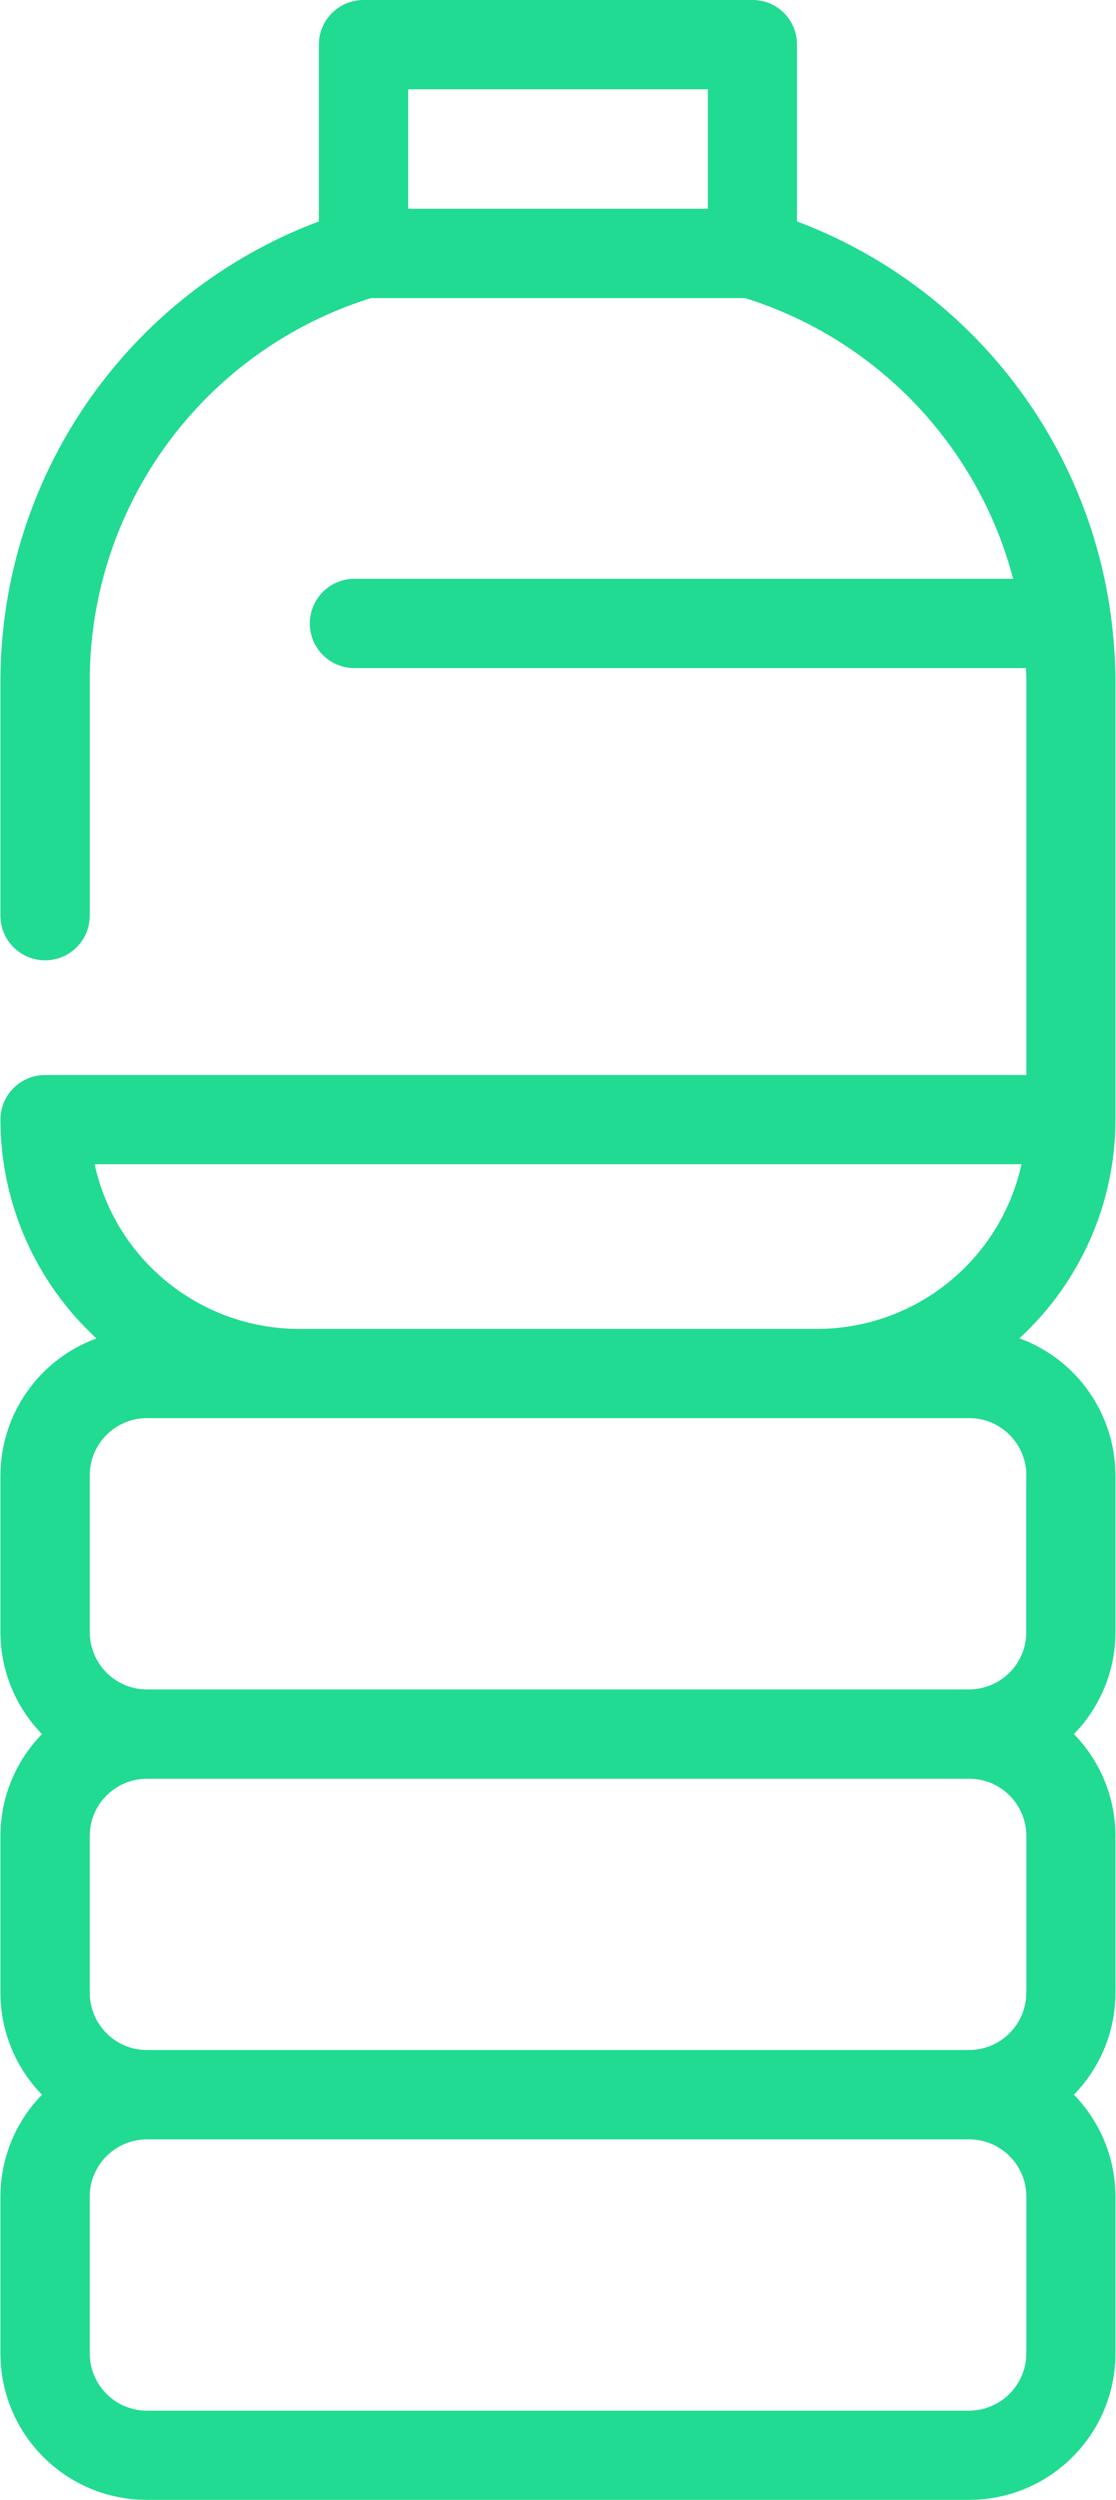
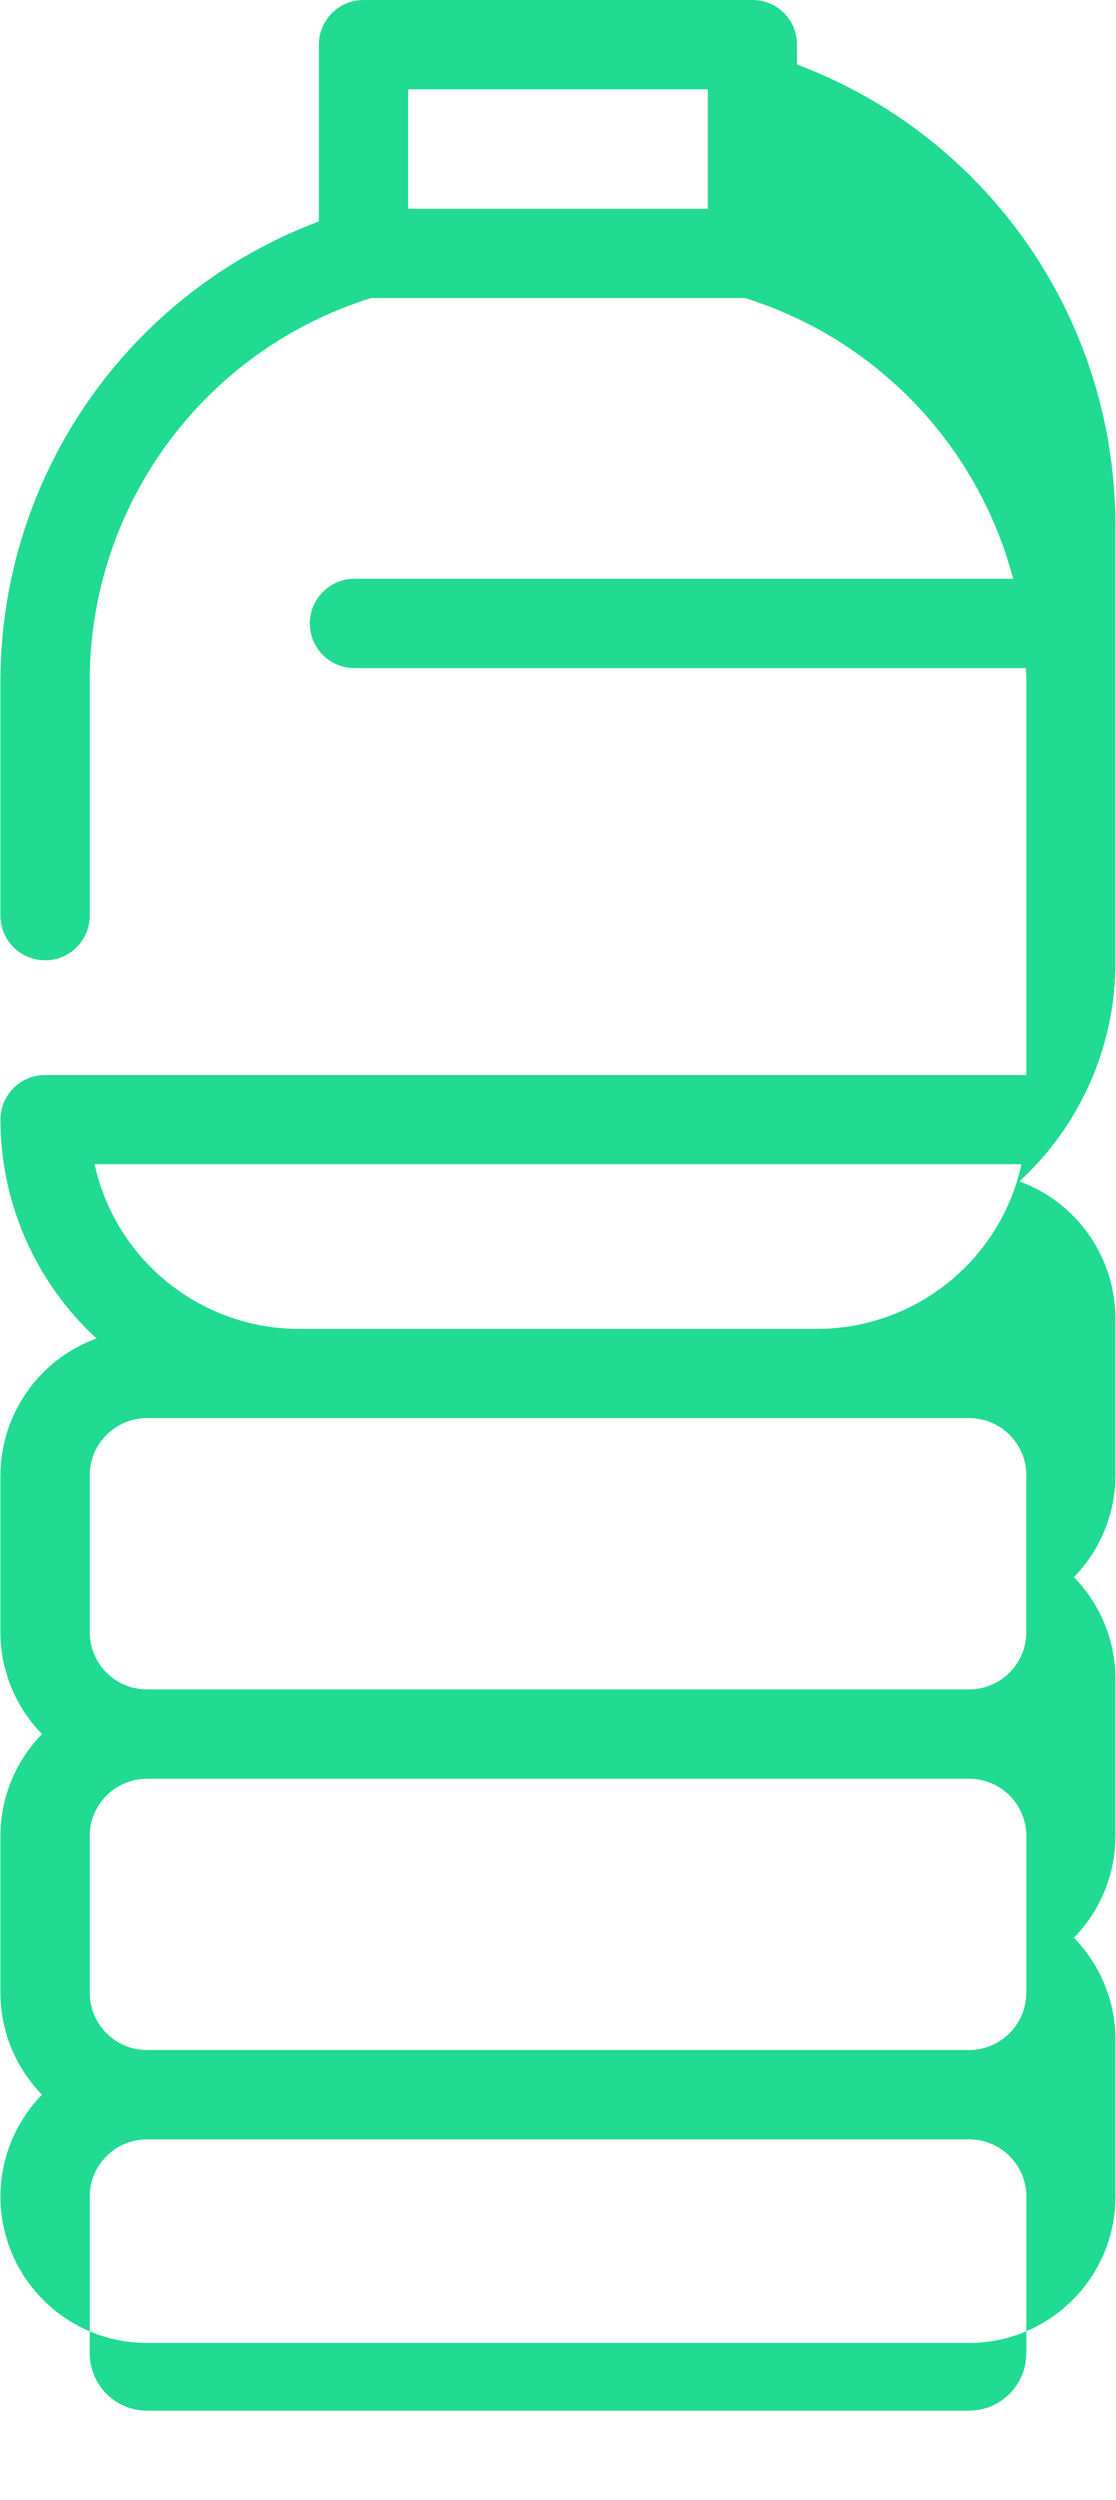
<svg xmlns="http://www.w3.org/2000/svg" id="Layer_2" data-name="Layer 2" viewBox="0 0 96.16 215.53" aria-hidden="true" width="96px" height="215px">
  <defs>
    <linearGradient class="cerosgradient" data-cerosgradient="true" id="CerosGradient_id35ab97b8b" gradientUnits="userSpaceOnUse" x1="50%" y1="100%" x2="50%" y2="0%">
      <stop offset="0%" stop-color="#d1d1d1" />
      <stop offset="100%" stop-color="#d1d1d1" />
    </linearGradient>
    <linearGradient />
    <style>
      .cls-1 {
        fill: #20db91;
      }
    </style>
  </defs>
  <g id="Layer_1-2" data-name="Layer 1">
-     <path class="cls-1" d="M64.85,0H31.31c-2.12,0-3.85,1.72-3.85,3.84h0v15.25C11,25.27.07,40.99,0,58.58v20.36c0,2.13,1.72,3.85,3.85,3.85s3.85-1.72,3.85-3.85v-20.36c.05-15.07,9.86-28.38,24.25-32.88h32.27c11.35,3.56,20.08,12.7,23.11,24.2H30.53c-2.13,0-3.85,1.72-3.85,3.85s1.72,3.85,3.85,3.85h57.9c0,.33.04.65.04.98v34.1H3.85c-2.12,0-3.85,1.72-3.85,3.84H0c0,7.17,3.01,14.01,8.28,18.87C3.33,117.2.02,121.91,0,127.19v13.53c0,3.28,1.29,6.43,3.58,8.78C1.29,151.85,0,155,0,158.28v13.53c0,3.28,1.29,6.43,3.58,8.78C1.29,182.94,0,186.09,0,189.37v13.53c0,6.97,5.66,12.62,12.62,12.62h70.91c6.97,0,12.62-5.66,12.62-12.62v-13.53c0-3.28-1.29-6.43-3.58-8.78,2.29-2.35,3.58-5.5,3.58-8.78v-13.53c0-3.28-1.29-6.43-3.58-8.78,2.29-2.35,3.58-5.5,3.58-8.78v-13.53c-.02-5.28-3.32-10-8.28-11.81,5.27-4.85,8.27-11.67,8.28-18.82v-.03s0-37.96,0-37.96c-.01-1.61-.12-3.21-.31-4.81v-.02s-.01-.06-.01-.09c-1.9-15.68-12.36-29-27.14-34.56V3.85C68.7,1.72,66.98,0,64.86,0c0,0,0,0,0,0ZM61,18h-25.84V7.7h25.84v10.3ZM88.46,202.9c0,2.72-2.21,4.92-4.93,4.93H12.63c-2.72,0-4.92-2.21-4.93-4.93v-13.53c0-2.72,2.21-4.92,4.93-4.93h70.91c2.72,0,4.92,2.21,4.93,4.93v13.53ZM88.46,171.81c0,2.72-2.21,4.92-4.93,4.93H12.63c-2.72,0-4.92-2.21-4.93-4.93v-13.53c0-2.72,2.21-4.92,4.93-4.93h70.91c2.72,0,4.92,2.21,4.93,4.93v13.53ZM88.46,127.19v13.53c0,2.72-2.21,4.92-4.93,4.93H12.63c-2.72,0-4.92-2.21-4.93-4.93v-13.53c0-2.72,2.21-4.92,4.93-4.93h70.91c2.72,0,4.92,2.21,4.93,4.93ZM70.41,114.57H25.75c-8.48-.01-15.82-5.92-17.63-14.2h79.93c-1.82,8.28-9.15,14.19-17.63,14.2Z" />
+     <path class="cls-1" d="M64.85,0H31.31c-2.12,0-3.85,1.72-3.85,3.84h0v15.25C11,25.27.07,40.99,0,58.58v20.36c0,2.13,1.72,3.85,3.85,3.85s3.85-1.72,3.85-3.85v-20.36c.05-15.07,9.86-28.38,24.25-32.88h32.27c11.35,3.56,20.08,12.7,23.11,24.2H30.53c-2.13,0-3.85,1.72-3.85,3.85s1.72,3.85,3.85,3.85h57.9c0,.33.04.65.04.98v34.1H3.85c-2.12,0-3.85,1.72-3.85,3.84H0c0,7.17,3.01,14.01,8.28,18.87C3.33,117.2.02,121.91,0,127.19v13.53c0,3.28,1.29,6.43,3.58,8.78C1.29,151.85,0,155,0,158.28v13.53c0,3.28,1.29,6.43,3.58,8.78C1.29,182.94,0,186.09,0,189.37c0,6.97,5.66,12.62,12.62,12.62h70.91c6.97,0,12.62-5.66,12.62-12.62v-13.53c0-3.28-1.29-6.43-3.58-8.78,2.29-2.35,3.58-5.5,3.58-8.78v-13.53c0-3.28-1.29-6.43-3.58-8.78,2.29-2.35,3.58-5.5,3.58-8.78v-13.53c-.02-5.28-3.32-10-8.28-11.81,5.27-4.85,8.27-11.67,8.28-18.82v-.03s0-37.96,0-37.96c-.01-1.61-.12-3.21-.31-4.81v-.02s-.01-.06-.01-.09c-1.9-15.68-12.36-29-27.14-34.56V3.85C68.7,1.72,66.98,0,64.86,0c0,0,0,0,0,0ZM61,18h-25.84V7.7h25.84v10.3ZM88.46,202.9c0,2.72-2.21,4.92-4.93,4.93H12.63c-2.72,0-4.92-2.21-4.93-4.93v-13.53c0-2.72,2.21-4.92,4.93-4.93h70.91c2.72,0,4.92,2.21,4.93,4.93v13.53ZM88.46,171.81c0,2.72-2.21,4.92-4.93,4.93H12.63c-2.72,0-4.92-2.21-4.93-4.93v-13.53c0-2.72,2.21-4.92,4.93-4.93h70.91c2.72,0,4.92,2.21,4.93,4.93v13.53ZM88.46,127.19v13.53c0,2.72-2.21,4.92-4.93,4.93H12.63c-2.72,0-4.92-2.21-4.93-4.93v-13.53c0-2.72,2.21-4.92,4.93-4.93h70.91c2.72,0,4.92,2.21,4.93,4.93ZM70.41,114.57H25.75c-8.48-.01-15.82-5.92-17.63-14.2h79.93c-1.82,8.28-9.15,14.19-17.63,14.2Z" />
  </g>
</svg>